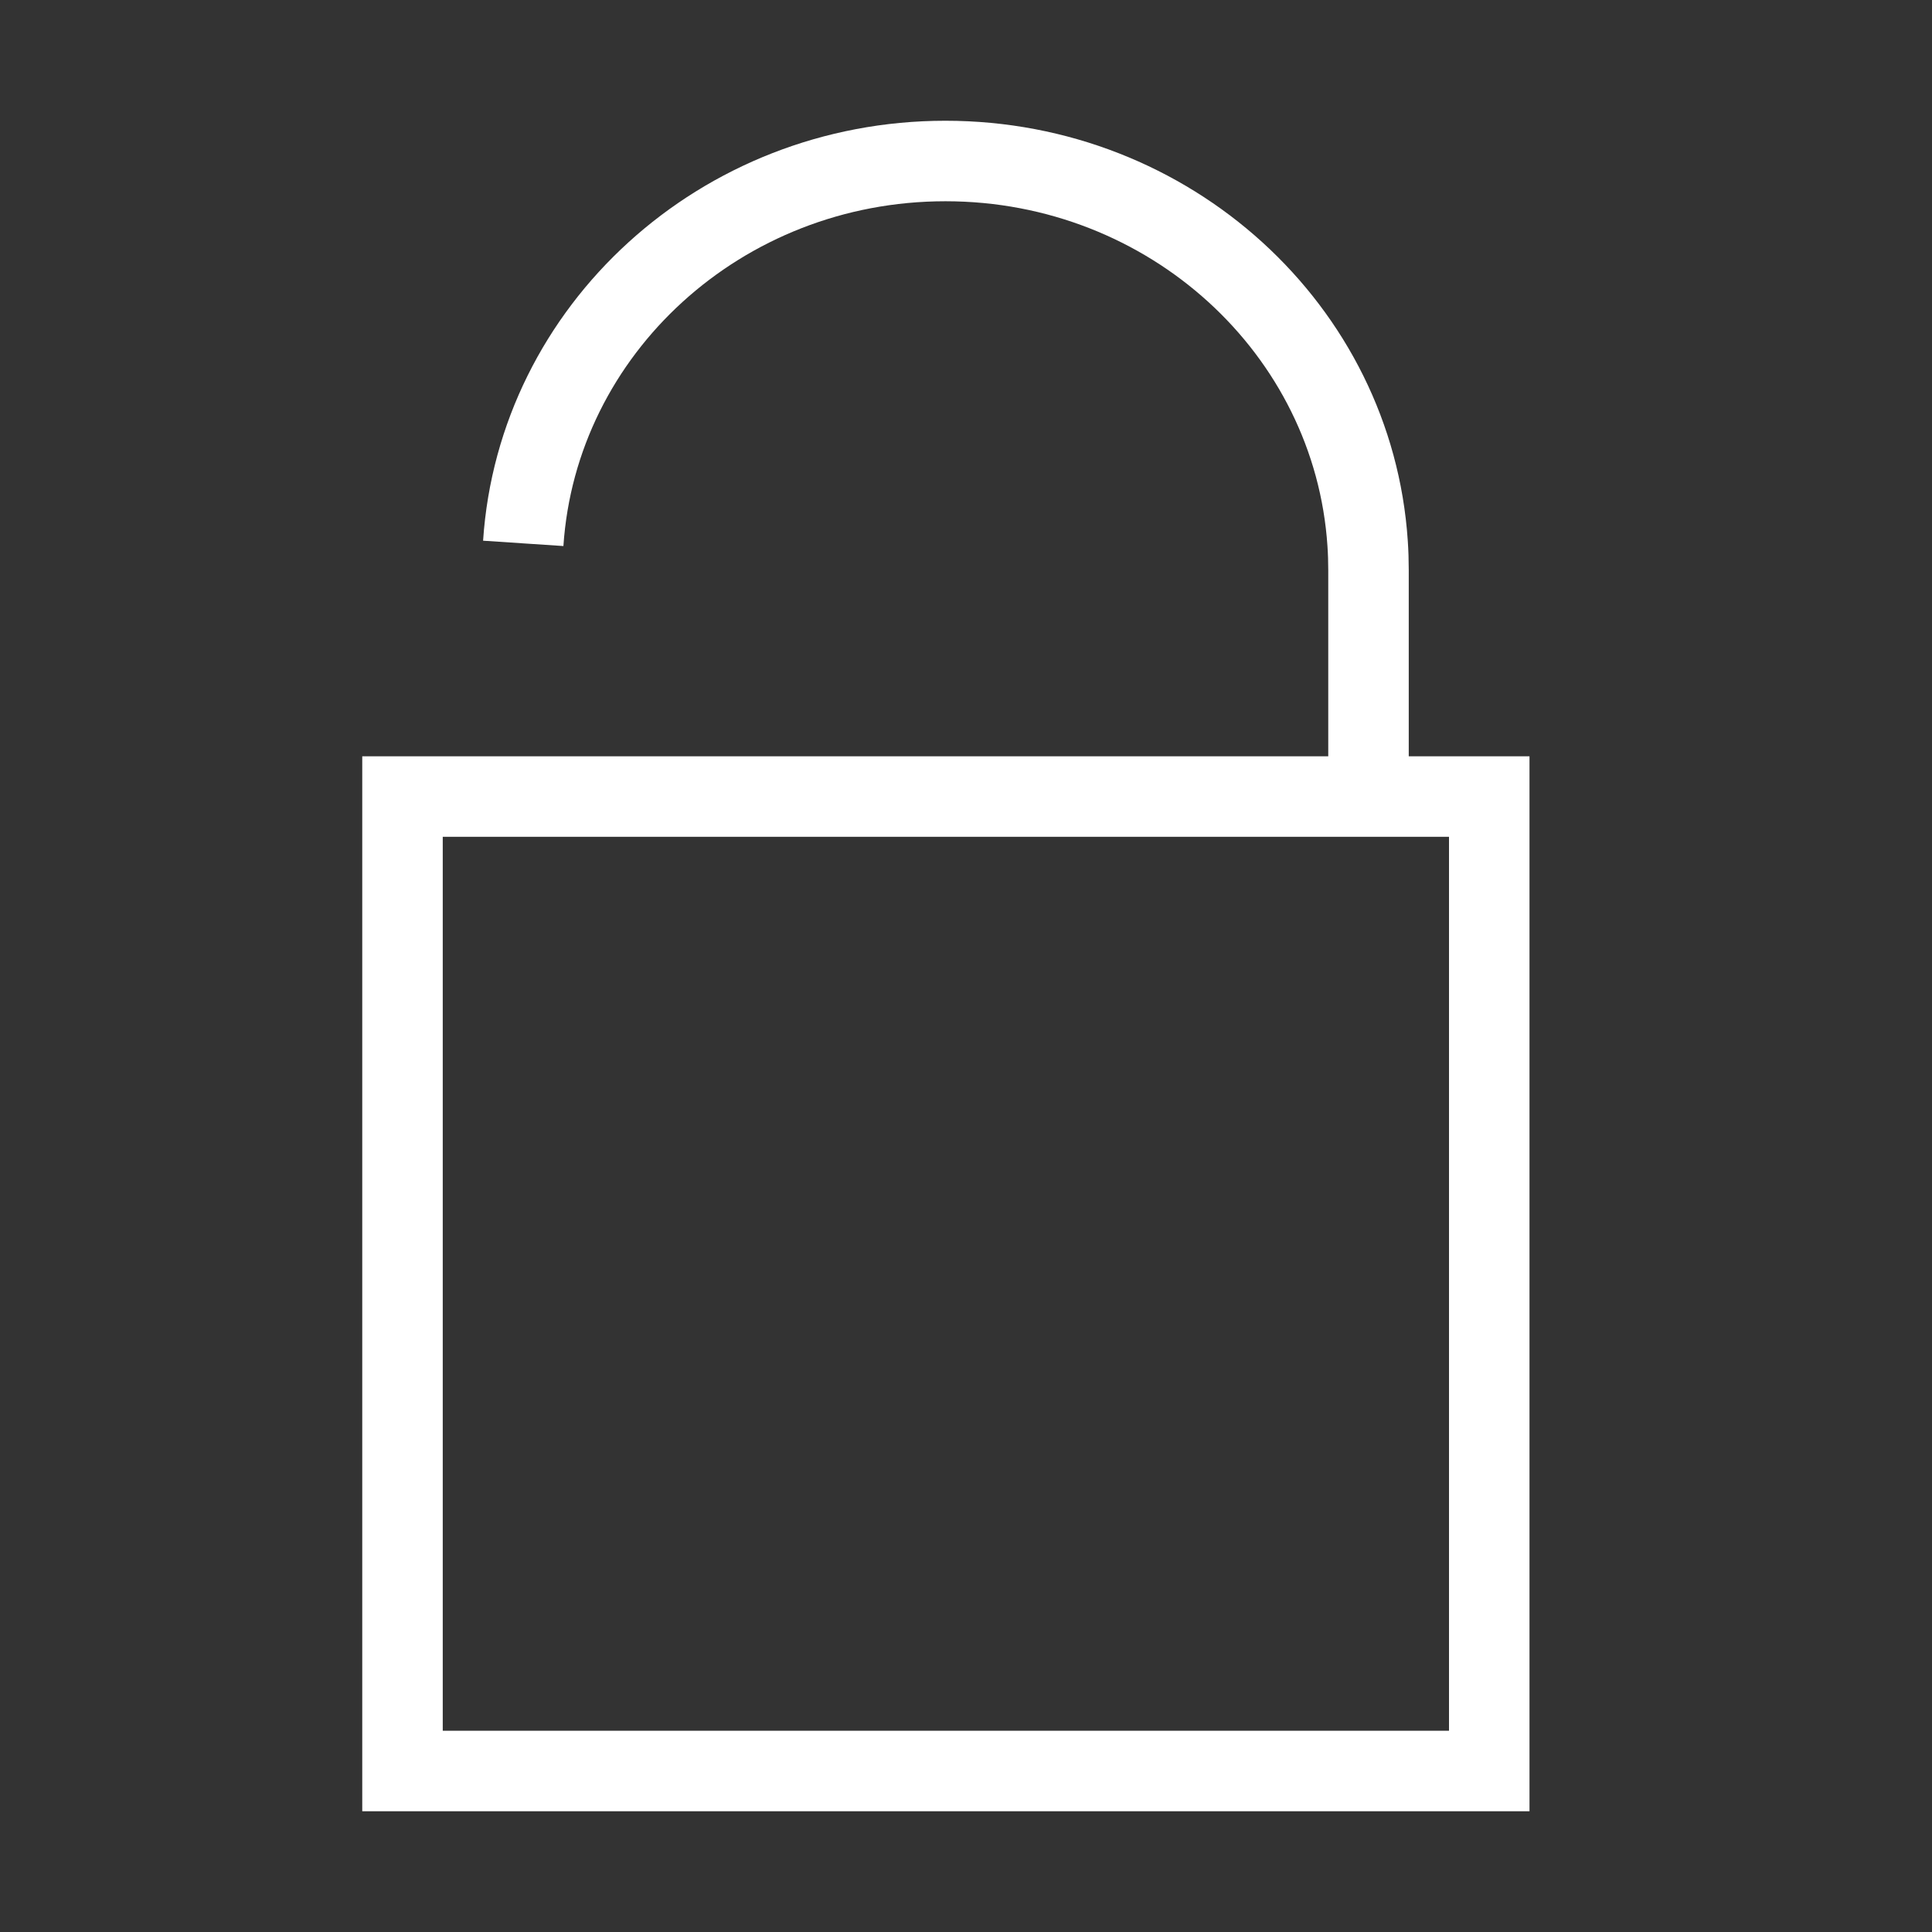
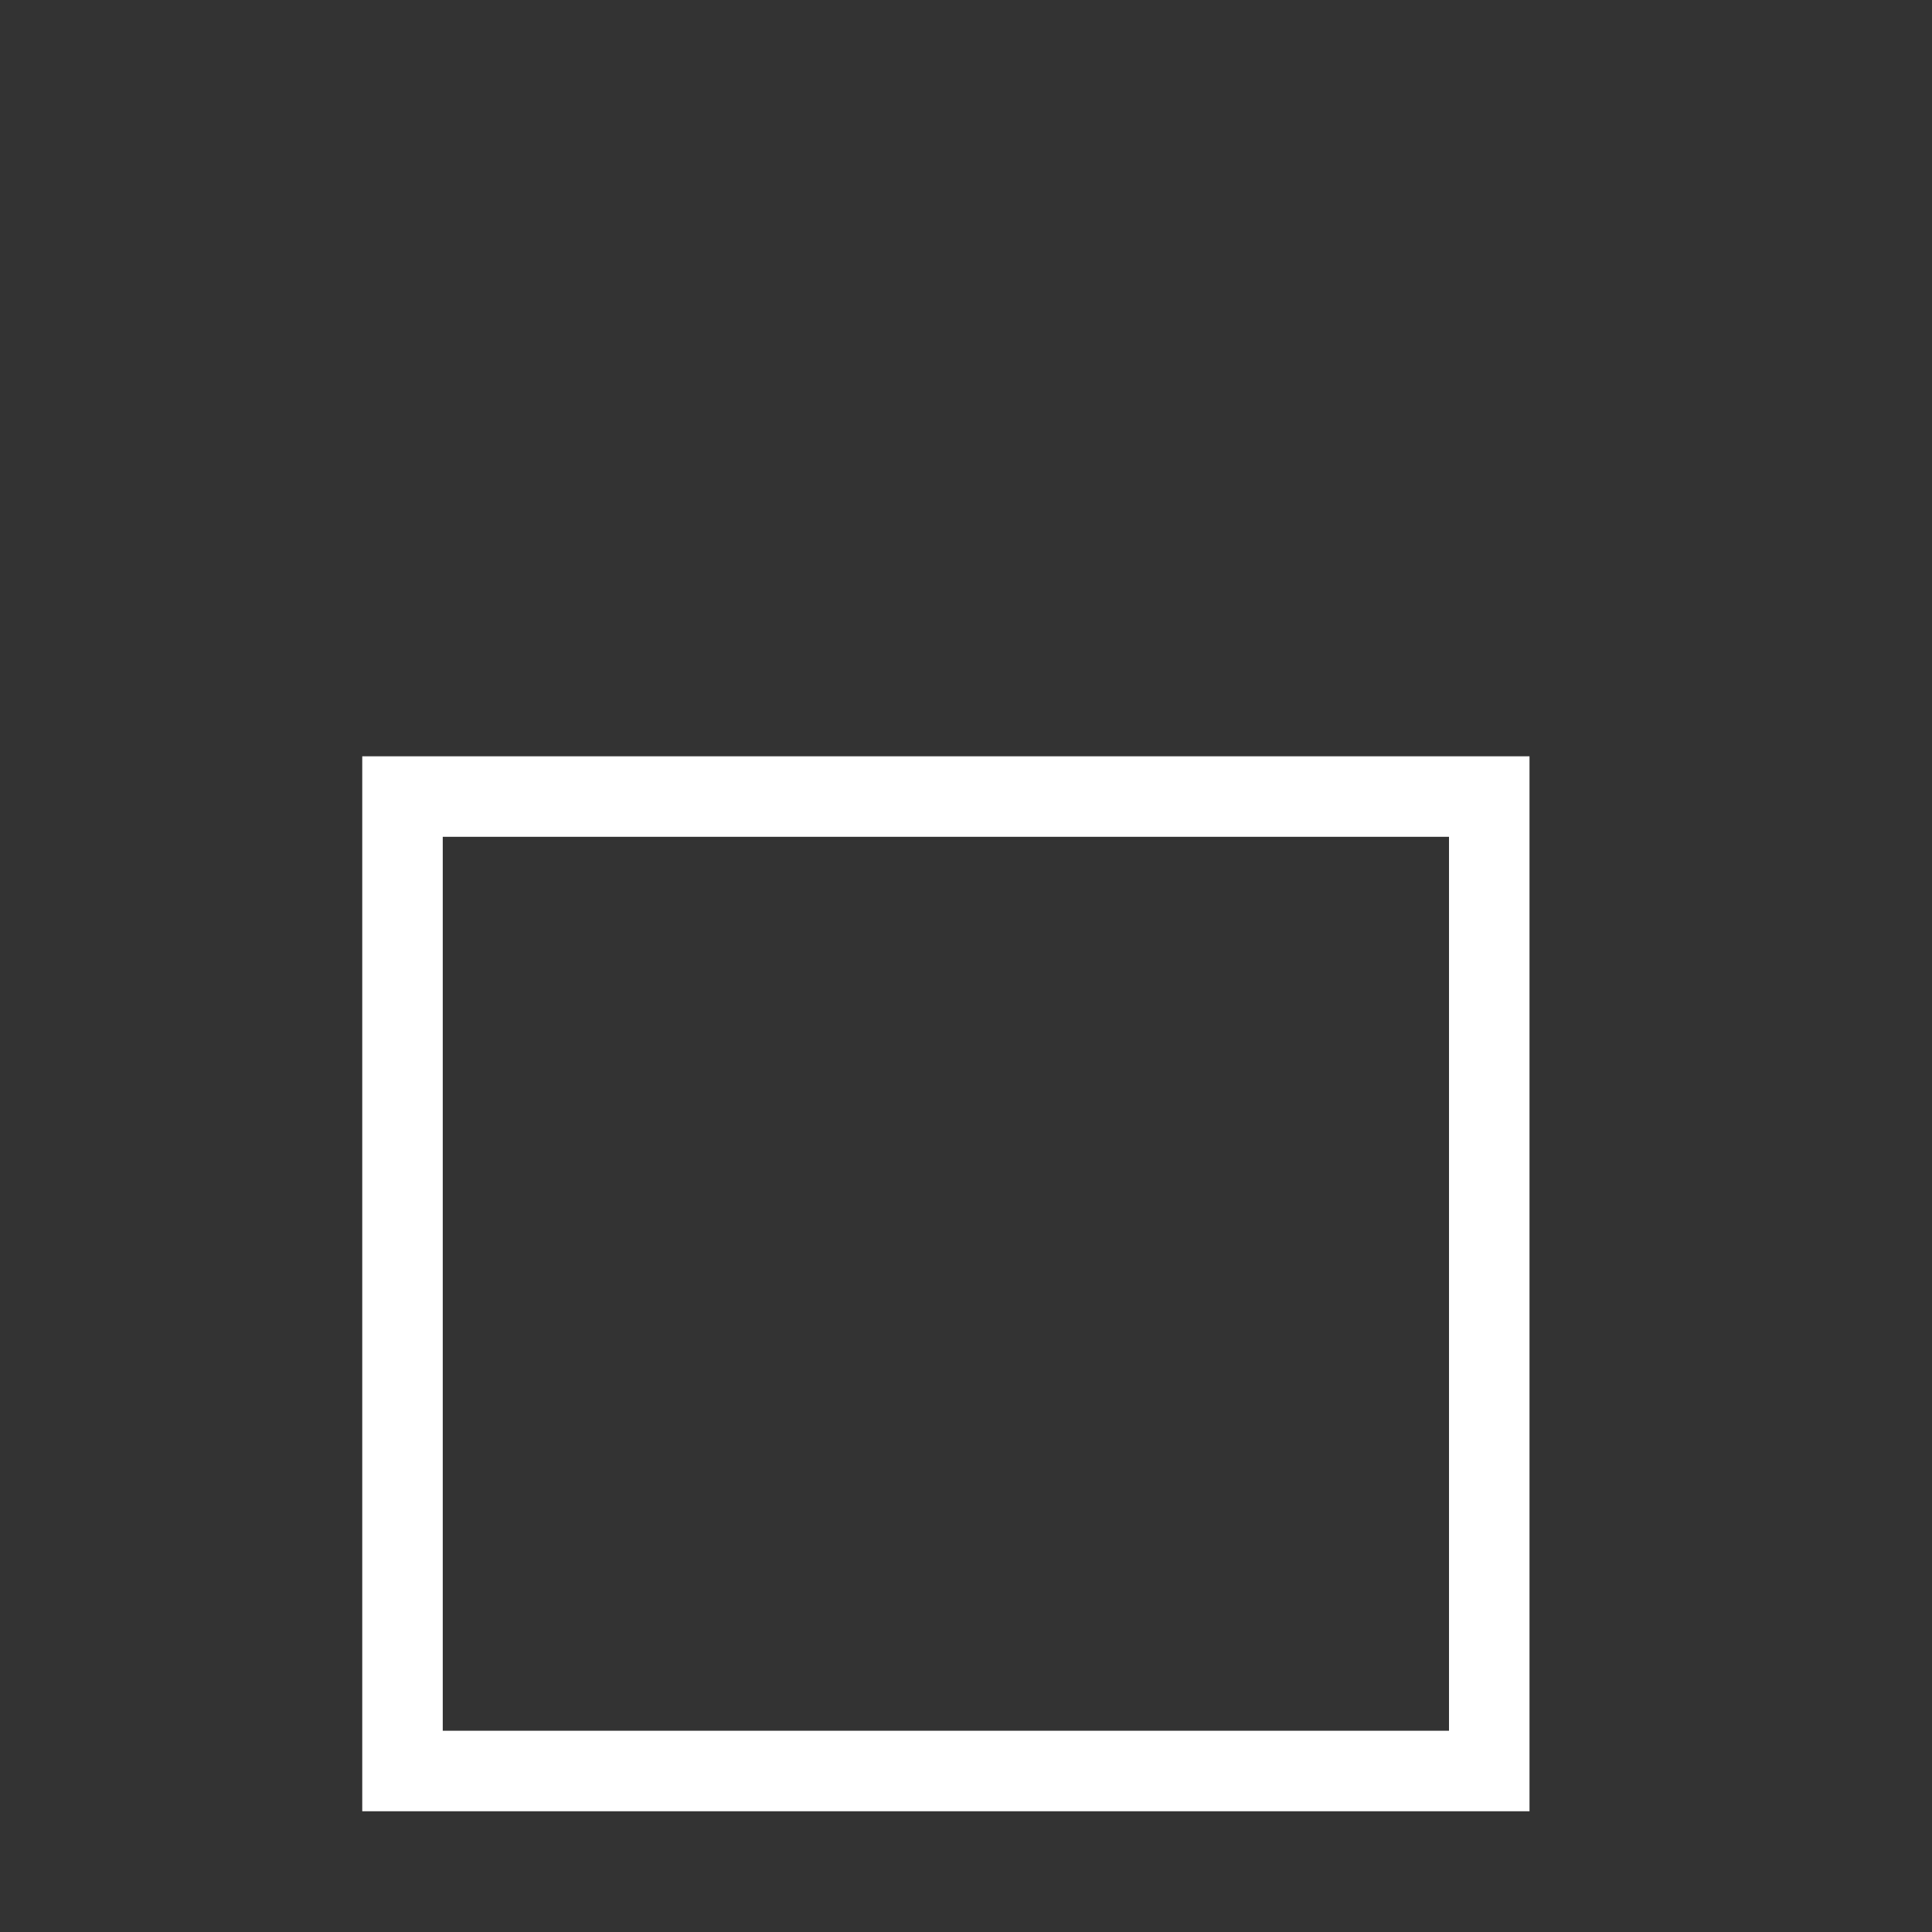
<svg xmlns="http://www.w3.org/2000/svg" width="48" height="48" viewBox="0 0 48 48" fill="none">
  <rect x="0" y="0" width="48" height="48" fill="#333333" stroke="none" />
  <path d="M10 19.79H37V44H10V19.79Z" stroke="white" stroke-width="2" />
-   <path d="M34 20V14.161C34 13.939 33.993 13.719 33.978 13.5C33.626 8.196 29.064 4 23.489 4C17.914 4 13.352 8.196 13 13.5" stroke="white" stroke-width="2" />
</svg>